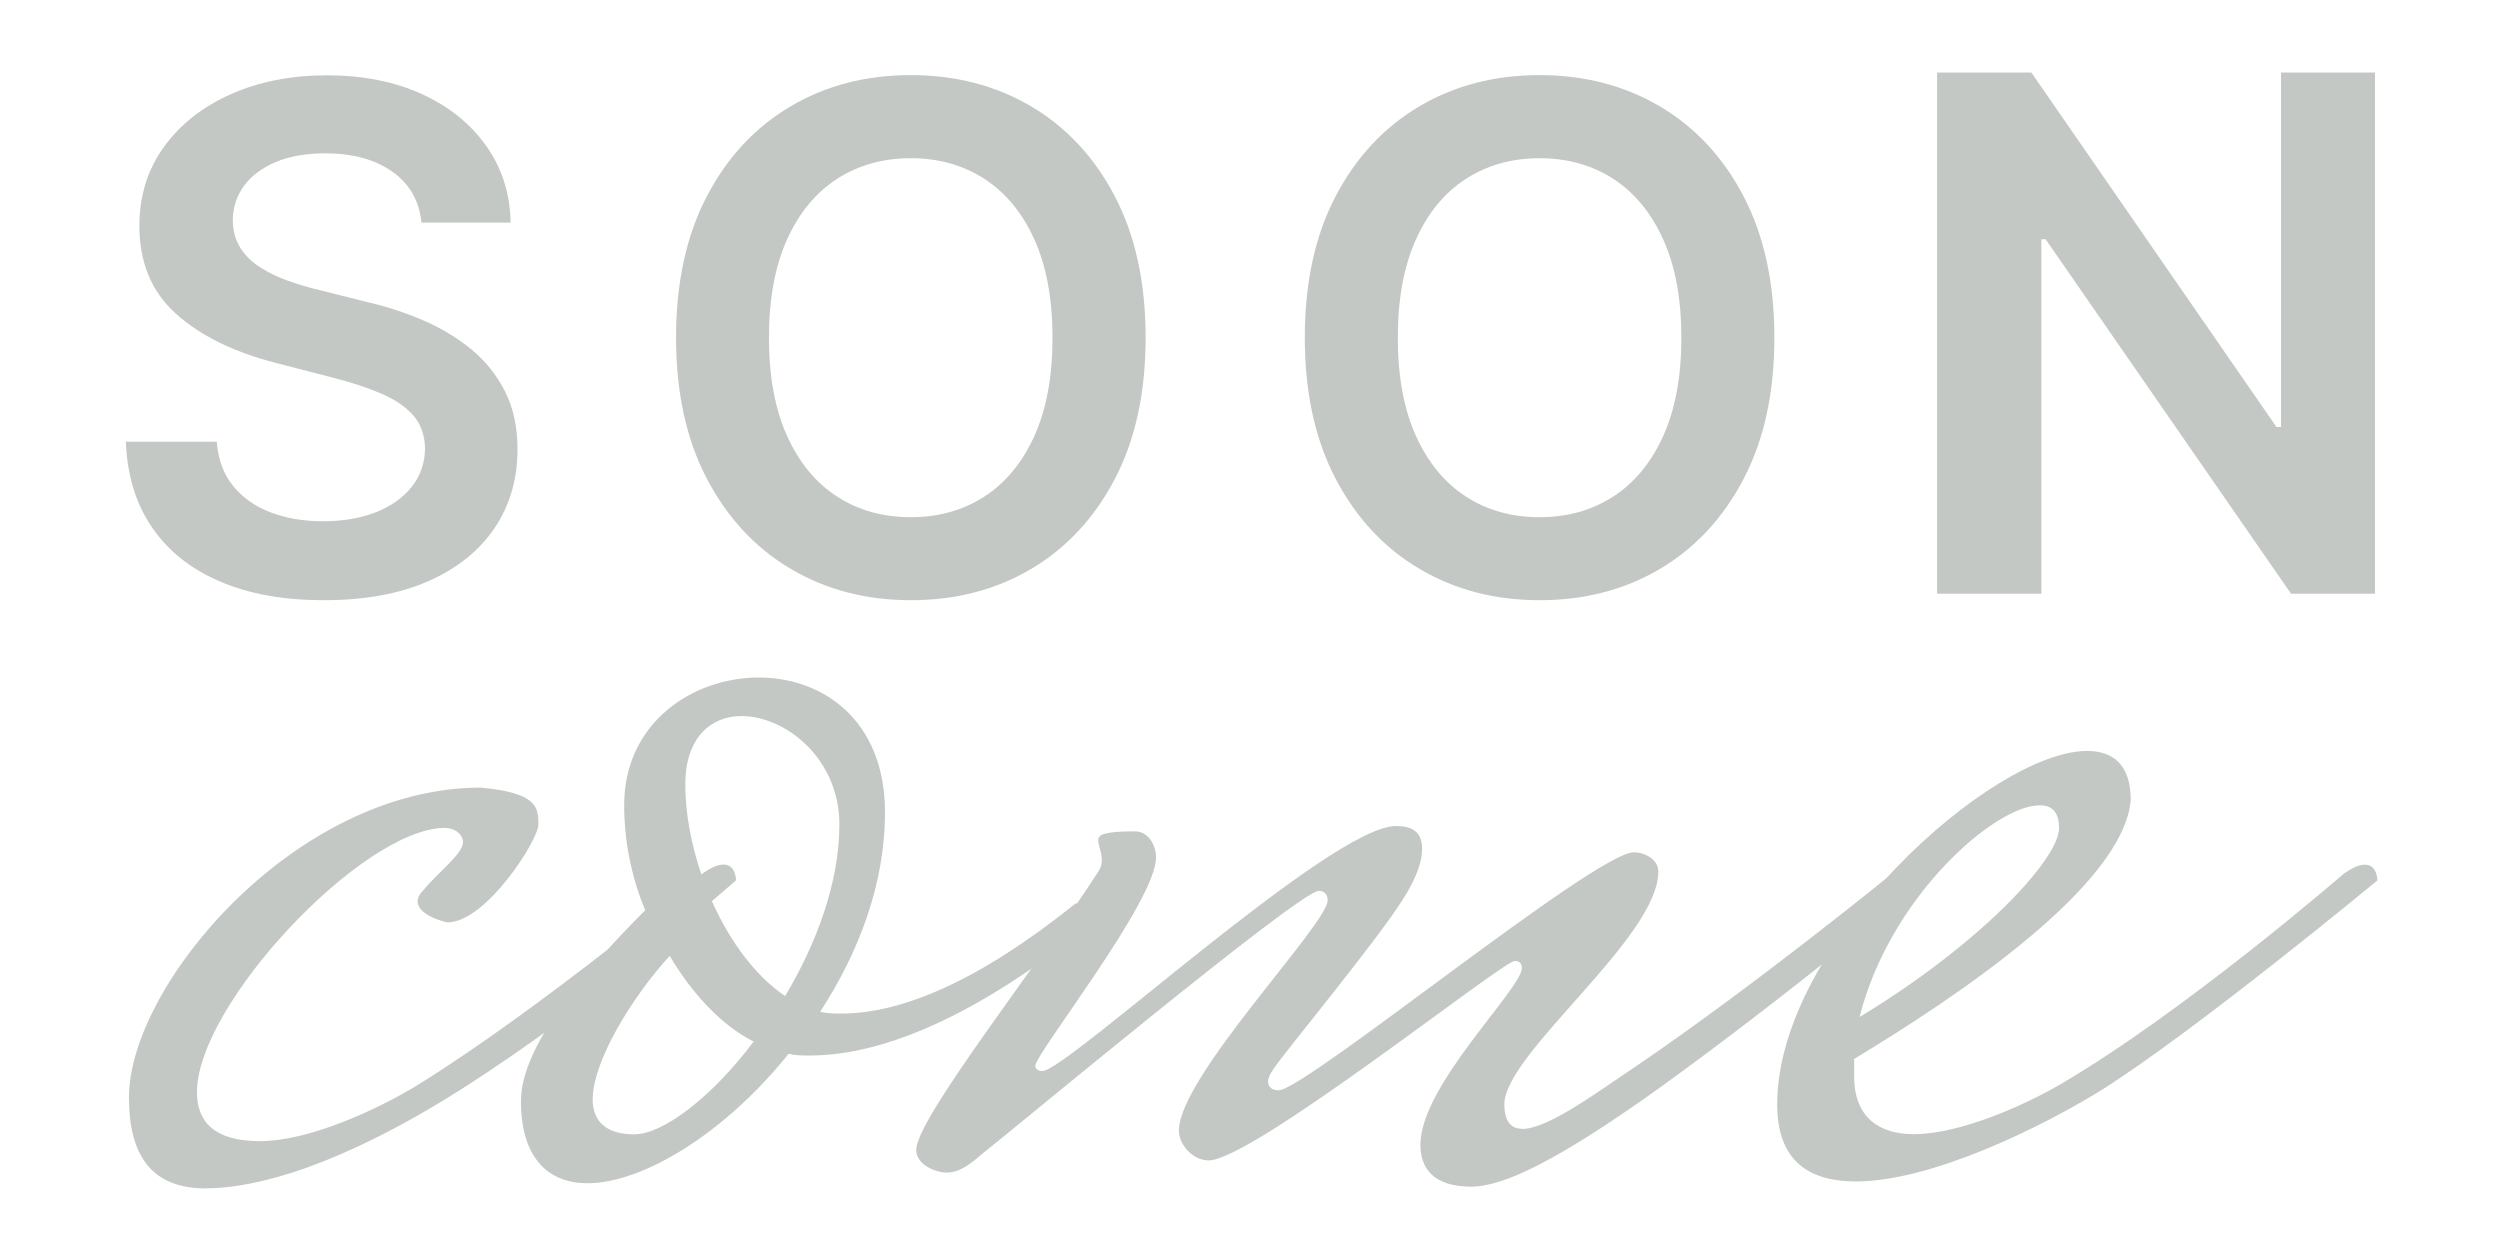
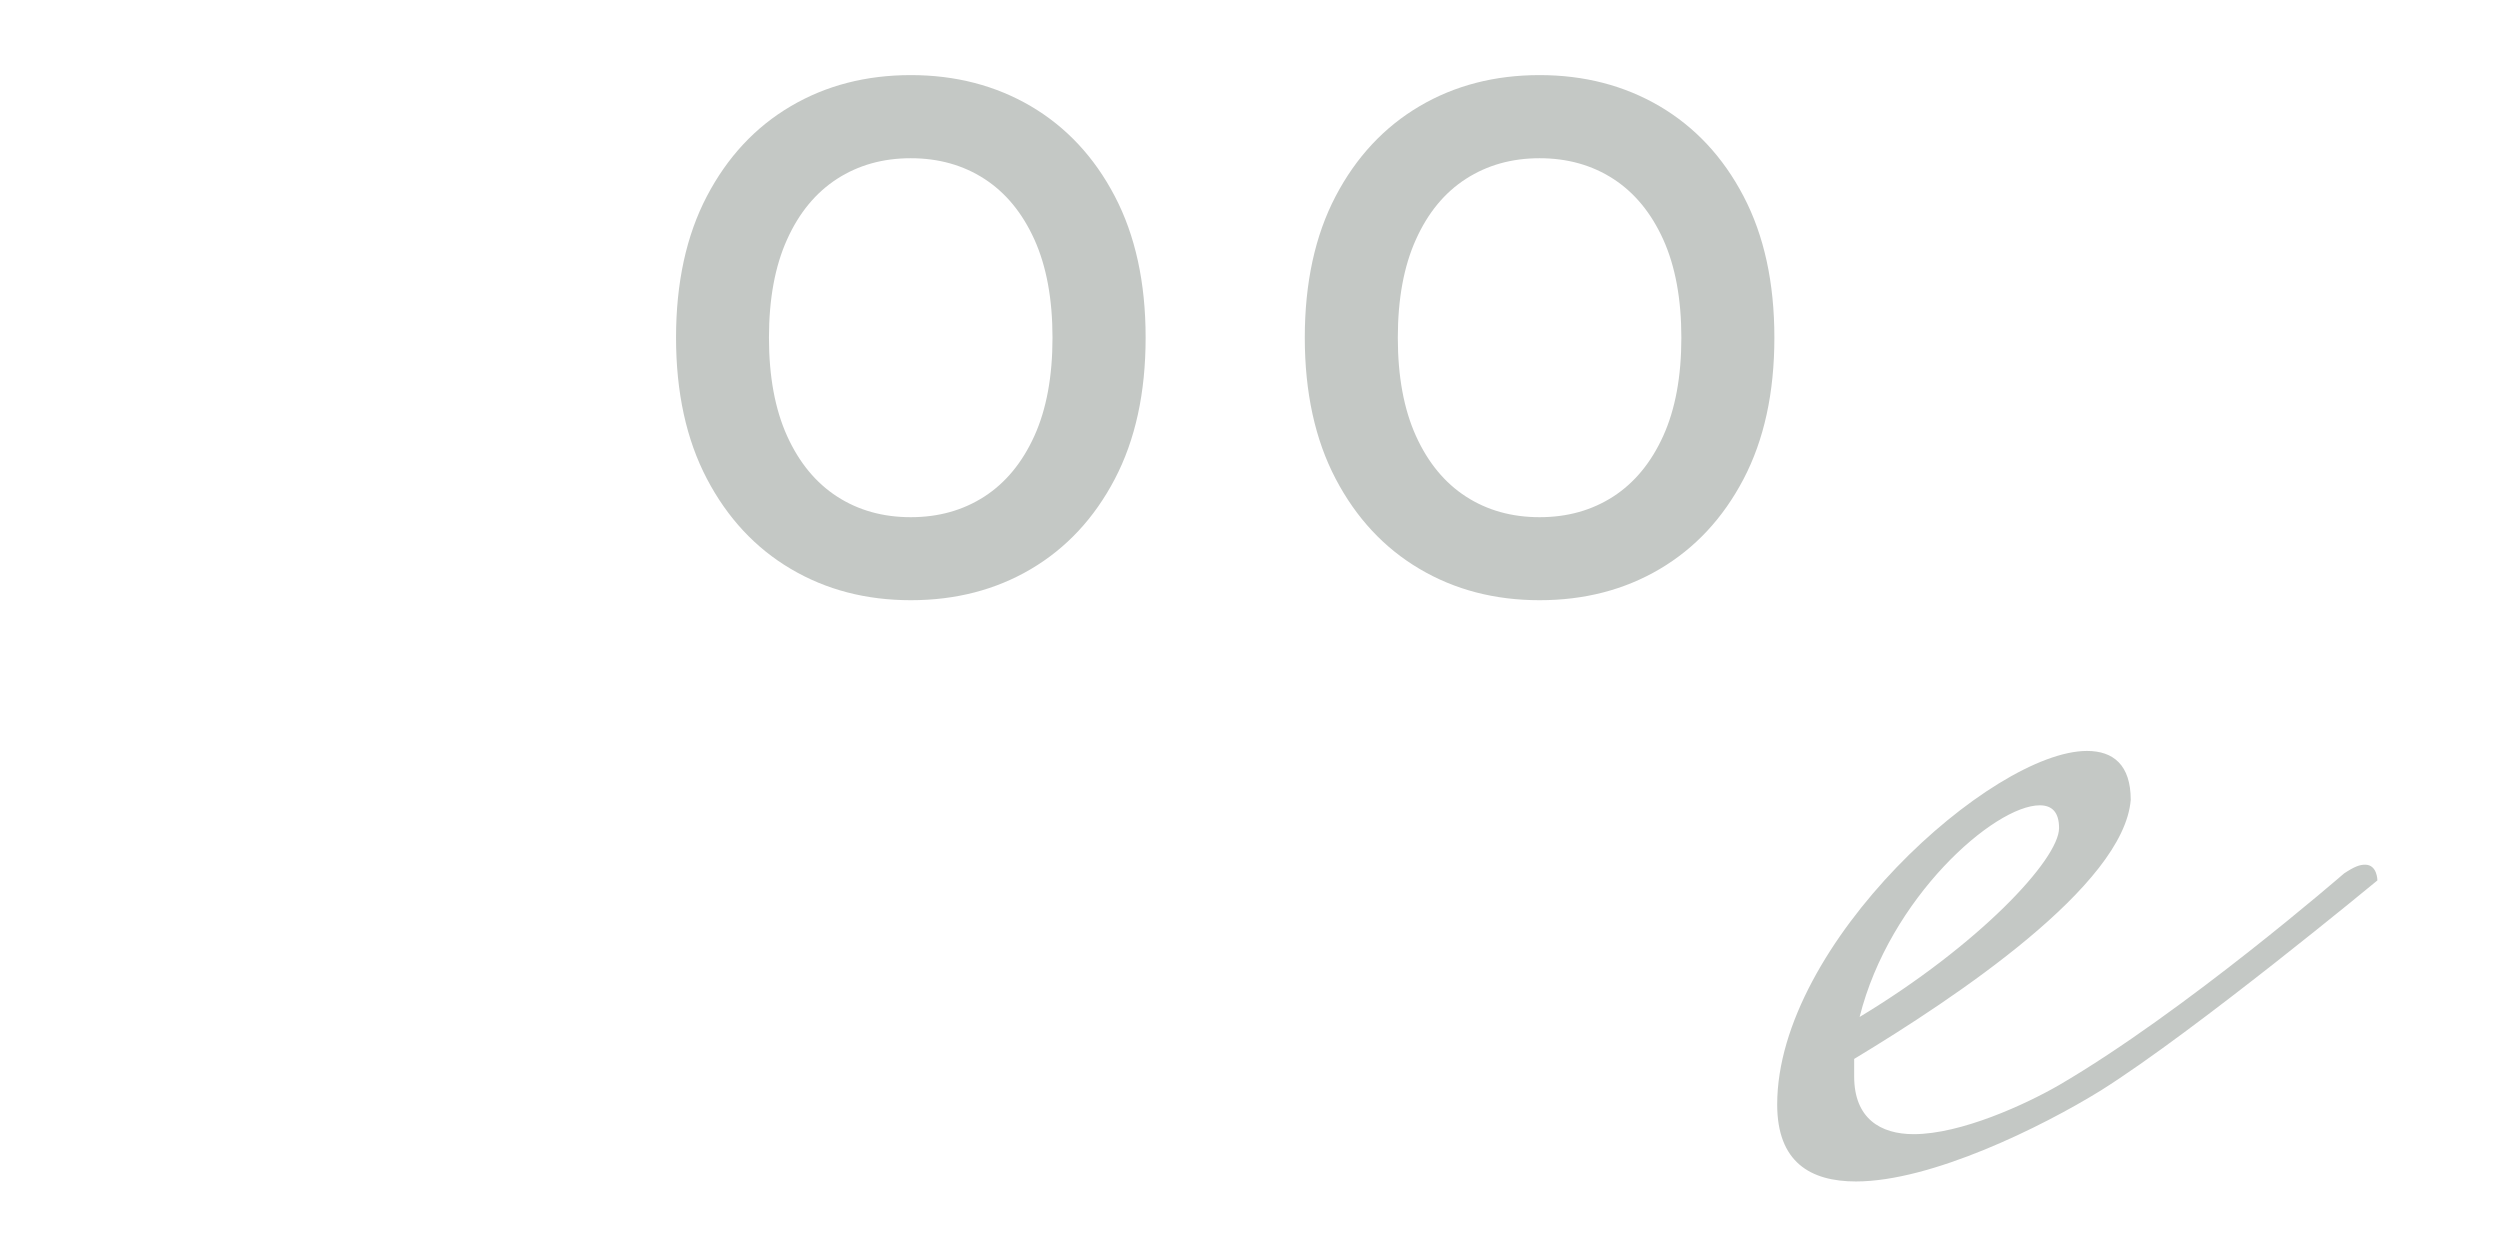
<svg xmlns="http://www.w3.org/2000/svg" id="soon-come-gifts-logo" viewBox="0 0 240 120">
  <g id="_SOON_">
-     <path id="_S_" d="M40.46,21.35c-.22-2.09-1.16-3.72-2.81-4.88-1.65-1.16-3.79-1.75-6.42-1.75-1.85,0-3.44.28-4.76.84-1.32.56-2.34,1.32-3.04,2.27-.7.96-1.06,2.05-1.08,3.28,0,1.02.24,1.91.71,2.66.47.75,1.11,1.38,1.93,1.9.81.52,1.71.95,2.7,1.3.99.35,1.99.65,2.99.88l4.59,1.15c1.85.43,3.63,1.01,5.35,1.75,1.71.73,3.25,1.66,4.62,2.78,1.36,1.12,2.44,2.46,3.24,4.04.8,1.58,1.2,3.43,1.2,5.55,0,2.87-.73,5.39-2.2,7.57s-3.58,3.87-6.35,5.1c-2.77,1.22-6.11,1.83-10.03,1.83s-7.12-.59-9.92-1.77c-2.8-1.18-4.98-2.9-6.55-5.17-1.57-2.26-2.42-5.02-2.55-8.28h8.73c.13,1.71.65,3.13,1.58,4.26.92,1.13,2.13,1.98,3.62,2.54s3.16.84,5.01.84,3.62-.29,5.08-.87c1.46-.58,2.6-1.4,3.43-2.44.83-1.04,1.25-2.27,1.27-3.67-.02-1.28-.39-2.33-1.12-3.17-.73-.84-1.76-1.54-3.07-2.1-1.32-.57-2.85-1.07-4.6-1.52l-5.57-1.44c-4.03-1.04-7.22-2.61-9.56-4.72-2.34-2.11-3.5-4.92-3.5-8.43,0-2.89.79-5.41,2.36-7.58,1.57-2.17,3.71-3.85,6.42-5.06,2.71-1.2,5.78-1.81,9.21-1.81s6.53.6,9.15,1.81c2.62,1.2,4.68,2.87,6.18,5s2.27,4.57,2.32,7.33h-8.54Z" fill="#c4c8c5" />
    <path id="_O_" d="M109.98,32.42c0,5.29-.99,9.81-2.96,13.57-1.97,3.76-4.66,6.64-8.05,8.64-3.39,2-7.24,2.99-11.53,2.99s-8.14-1-11.53-3.01c-3.39-2-6.08-4.89-8.05-8.65-1.97-3.76-2.96-8.28-2.96-13.55s.99-9.81,2.96-13.57c1.97-3.76,4.65-6.64,8.05-8.64,3.39-2,7.24-2.99,11.53-2.99s8.14,1,11.53,2.99c3.39,2,6.08,4.87,8.05,8.64,1.97,3.76,2.96,8.28,2.96,13.57ZM101.04,32.42c0-3.72-.58-6.86-1.74-9.43-1.16-2.56-2.76-4.5-4.8-5.82-2.04-1.32-4.4-1.98-7.07-1.98s-5.02.66-7.07,1.98c-2.04,1.32-3.65,3.26-4.8,5.82-1.16,2.56-1.74,5.71-1.74,9.43s.58,6.86,1.74,9.43c1.16,2.56,2.76,4.5,4.8,5.82,2.04,1.32,4.4,1.98,7.07,1.98s5.02-.66,7.07-1.98c2.04-1.32,3.64-3.26,4.8-5.82,1.16-2.56,1.74-5.7,1.74-9.43Z" fill="#c4c8c5" />
    <path id="_O_-2" d="M170.34,32.42c0,5.29-.99,9.81-2.96,13.57-1.97,3.76-4.66,6.64-8.05,8.64-3.39,2-7.24,2.99-11.53,2.99s-8.14-1-11.53-3.01c-3.39-2-6.08-4.89-8.05-8.65-1.97-3.76-2.96-8.28-2.96-13.55s.99-9.81,2.96-13.57c1.97-3.76,4.66-6.64,8.05-8.64,3.39-2,7.24-2.99,11.53-2.99s8.14,1,11.53,2.99c3.39,2,6.08,4.87,8.05,8.64,1.97,3.76,2.96,8.28,2.96,13.57ZM161.41,32.42c0-3.72-.58-6.86-1.74-9.43-1.16-2.56-2.76-4.5-4.8-5.82-2.04-1.32-4.4-1.98-7.07-1.98s-5.02.66-7.07,1.98-3.65,3.26-4.8,5.82c-1.16,2.56-1.74,5.71-1.74,9.43s.58,6.86,1.74,9.43c1.16,2.56,2.76,4.5,4.8,5.82s4.4,1.98,7.07,1.98,5.02-.66,7.07-1.98c2.04-1.32,3.64-3.26,4.8-5.82,1.16-2.56,1.74-5.7,1.74-9.43Z" fill="#c4c8c5" />
-     <path id="_N_" d="M228,6.96v50.04h-8.06l-23.56-34.03h-.41v34.03h-10.01V6.96h9.05l23.53,34.03h.44V6.96h9.01Z" fill="#c4c8c5" />
  </g>
  <g id="_come_">
-     <path id="_c_" d="M19.77,114.09c-5.38,0-7.39-3.36-7.39-8.74,0-10.75,15.96-29.74,33.77-29.74,5.38.5,5.54,1.85,5.54,3.53,0,1.51-5.04,9.41-8.74,9.41-.84-.17-2.86-.84-2.86-2.02,0-.34.17-.67.5-1.01,1.51-1.85,3.86-3.53,3.86-4.7,0-.5-.5-1.34-1.85-1.34-7.9.17-23.69,16.97-23.69,25.37,0,2.86,1.68,4.7,6.05,4.7,4.7,0,11.26-3.02,15.12-5.38,11.93-7.39,27.38-20.33,27.38-20.33,1.01-.67,1.51-.84,2.02-.84,1.18,0,1.18,1.51,1.18,1.51,0,0-13.27,11.76-26.54,20.16-11.42,7.22-19.49,9.41-24.36,9.41Z" fill="#c4c8c5" />
-     <path id="_o_" d="M103.26,86.71l2.86.84c-11.42,9.58-21,13.78-28.39,13.78-.67,0-1.34,0-2.02-.17-6.05,7.56-13.94,12.43-19.32,12.43-3.7,0-6.38-2.35-6.38-7.9,0-5.21,6.05-12.43,11.93-18.31-1.34-3.19-2.02-6.72-2.02-10.08,0-7.9,6.55-12.26,12.94-12.26,6.05,0,12.1,4.03,12.1,12.94,0,6.89-2.52,13.44-6.22,19.15.67.17,1.34.17,2.02.17,5.71,0,13.1-3.02,22.51-10.58ZM60.93,108.89c2.69,0,7.39-3.53,11.42-8.9-3.02-1.51-5.88-4.54-8.06-8.23-3.53,3.86-7.39,10.08-7.39,13.78,0,2.02,1.18,3.36,4.03,3.36ZM71.17,68.74c-2.86,0-5.38,2.02-5.38,6.55,0,7.22,3.86,16.46,9.58,20.33,3.02-5.04,5.21-10.92,5.21-16.46,0-6.38-5.21-10.42-9.41-10.42Z" fill="#c4c8c5" />
-     <path id="_m_" d="M146.1,108.38c2.52,0,7.22-3.53,10.75-5.88,11.42-7.73,25.03-18.82,25.03-18.82,1.01-.67,1.51-.84,2.02-.84,1.18,0,1.18,1.51,1.18,1.51,0,0-13.27,11.09-25.87,20.16-9.41,6.72-14.78,9.41-17.98,9.41-3.53,0-4.87-1.68-4.87-4.03,0-5.71,9.74-14.95,9.74-16.97,0-.5-.34-.67-.67-.67-1.18,0-25.2,19.15-29.4,19.15-1.51,0-2.86-1.51-2.86-2.86,0-5.21,14.62-20.16,14.28-22.18,0-.5-.34-.84-.84-.84-1.85,0-30.07,23.52-32.26,25.2-1.18,1.01-2.18,1.85-3.53,1.85-.84,0-2.86-.67-2.86-2.18,0-3.02,11.76-17.81,17.47-26.71.34-.5.34-.84.34-1.18,0-.67-.34-1.34-.34-1.85s.5-.84,3.53-.84c1.18,0,2.02,1.18,2.02,2.52,0,4.2-11.59,18.82-11.59,19.99,0,.34.34.5.67.5,2.35,0,27.72-23.52,33.94-23.52,1.51,0,2.52.5,2.52,2.18,0,1.01-.34,2.52-1.85,4.87-2.52,4.03-11.59,14.95-12.43,16.3-.34.5-.5.84-.5,1.18,0,.5.34.84,1.01.84,2.52,0,30.41-22.85,34.1-22.85,1.01,0,2.35.67,2.35,1.85,0,6.38-14.78,17.47-14.78,22.34,0,1.68.67,2.35,1.68,2.35Z" fill="#c4c8c5" />
    <path id="_e_" d="M178,101.66v1.68c0,4.03,2.52,5.54,5.71,5.54,4.54,0,10.75-2.86,13.94-4.7,12.1-7.06,27.38-20.33,27.38-20.33,1.01-.67,1.51-.84,2.02-.84,1.18,0,1.18,1.51,1.18,1.51,0,0-17.47,14.45-26.54,20.16-5.71,3.53-16.3,8.74-23.52,8.74-4.37,0-7.56-1.85-7.56-7.39,0-15.46,20.66-33.94,29.74-33.94,2.52,0,4.2,1.34,4.2,4.7-.67,8.23-16.8,18.98-26.54,24.86ZM178.52,97.63c11.42-6.89,19.15-15.12,19.15-18.14,0-1.51-.67-2.18-1.85-2.18-4.37,0-14.45,8.9-17.3,20.33Z" fill="#c4c8c5" />
  </g>
</svg>